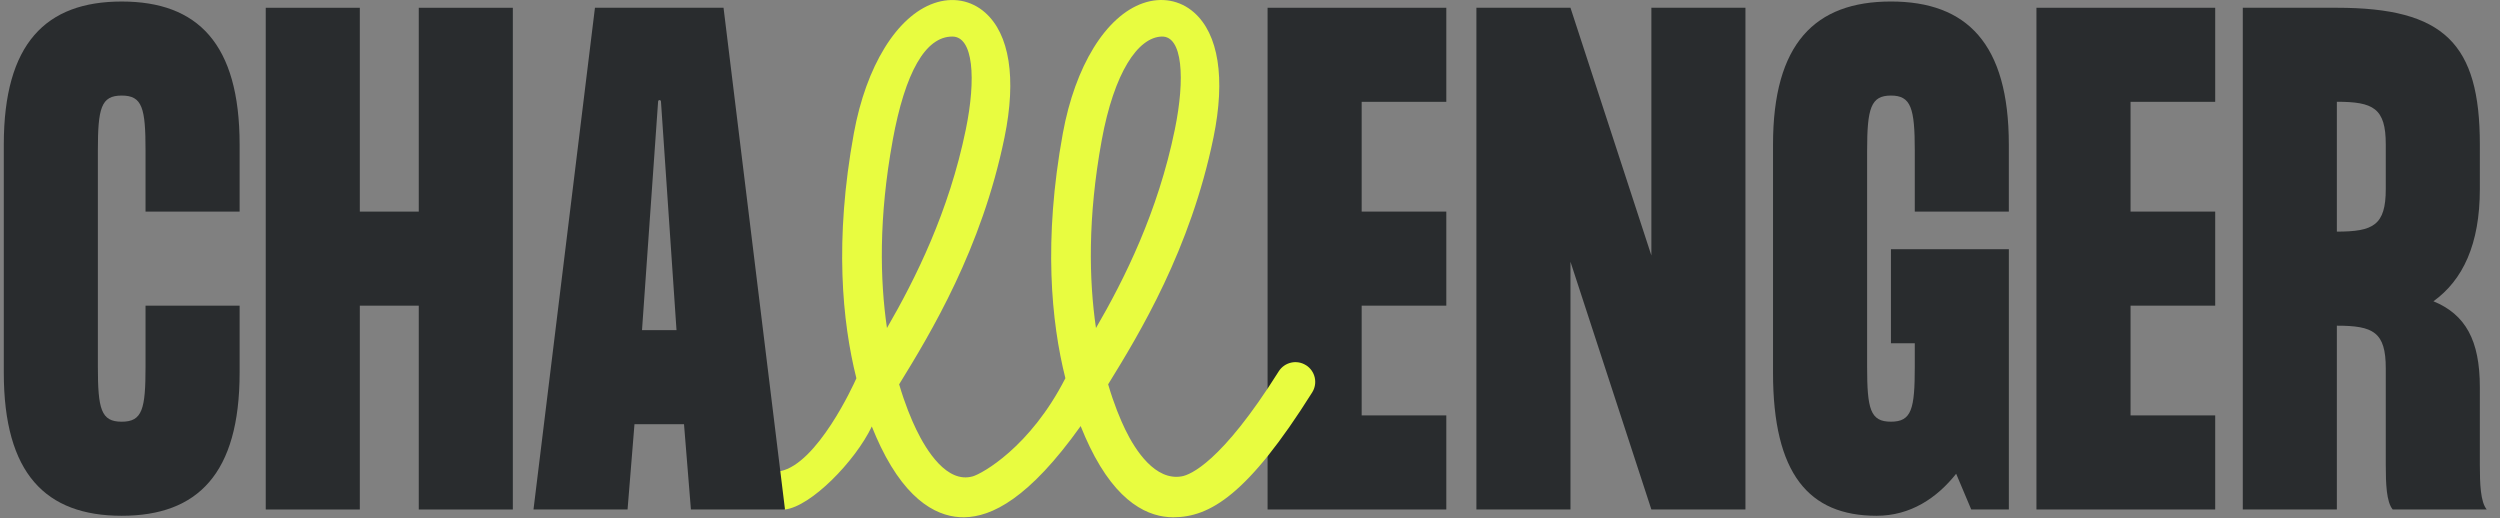
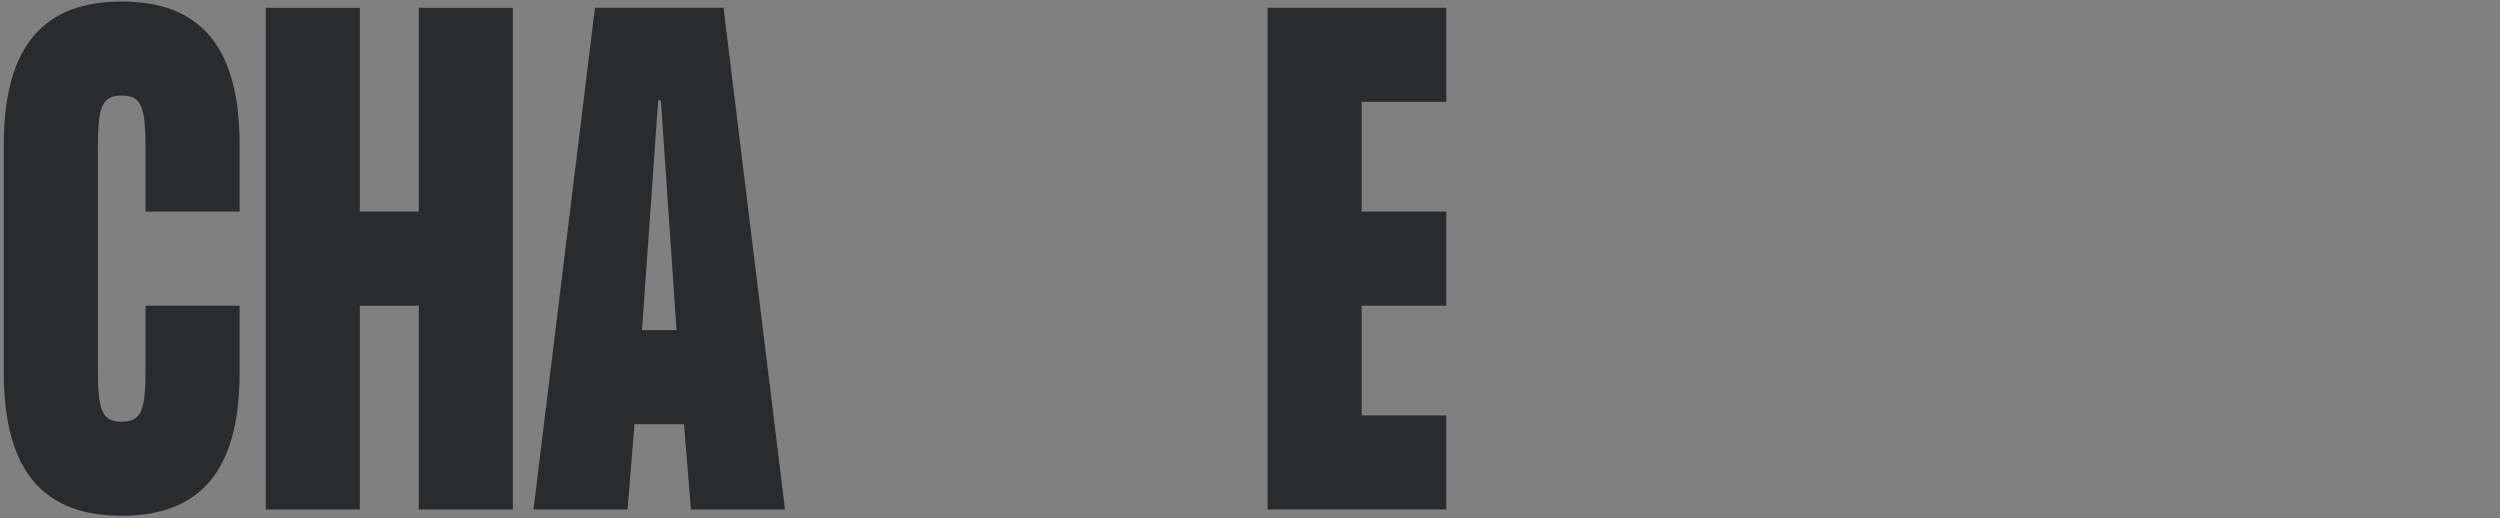
<svg xmlns="http://www.w3.org/2000/svg" viewBox="0 0 164 34" fill="none">
  <rect x="0" y="0" width="164" height="34" fill="#808080" stroke="none" />
  <path d="M89.325 6.68V13.88H94.878V20.051H89.325V27.251H94.878V33.422H83.153V0.509H94.878V6.68H89.325Z" fill="#292c2e" />
-   <path d="M114.501 0.509V33.422H108.33L103.023 17.172V33.422H96.852V0.509H103.023L108.33 16.759V0.509H114.501Z" fill="#292c2e" />
-   <path d="M125.61 13.88V9.89C125.61 7.092 125.364 6.269 124.046 6.269C122.729 6.269 122.483 7.092 122.483 9.89V24.042C122.483 26.84 122.688 27.663 124.046 27.663C125.404 27.663 125.61 26.84 125.61 24.042V22.519H124.046V16.348H131.781V33.422H129.313L128.324 31.078C127.05 32.682 125.321 33.835 123.099 33.835C118.656 33.835 116.31 31.078 116.31 24.455V9.479C116.31 2.857 119.067 0.099 124.044 0.099C129.022 0.099 131.779 2.857 131.779 9.479V13.881H125.608L125.61 13.88Z" fill="#292c2e" />
-   <path d="M139.764 6.68V13.88H145.317V20.051H139.764V27.251H145.317V33.422H133.591V0.509H145.317V6.68H139.764Z" fill="#292c2e" />
-   <path d="M163.131 33.421H156.96C156.549 32.927 156.507 31.733 156.507 30.499V24.163C156.507 21.776 155.683 21.365 153.298 21.365V33.419H147.127V0.509H153.298C160.334 0.509 162.678 2.853 162.678 9.478V12.4C162.678 16.021 161.568 18.366 159.634 19.764C161.732 20.629 162.678 22.314 162.678 25.401V30.503C162.678 31.737 162.719 32.93 163.131 33.424V33.421ZM153.298 6.678V15.194C155.685 15.194 156.507 14.783 156.507 12.396V9.474C156.507 7.089 155.683 6.676 153.298 6.676V6.678Z" fill="#292c2e" />
-   <path d="M85.669 23.956C85.064 23.574 84.265 23.758 83.883 24.363C80.11 30.371 78.056 31.154 77.527 31.248C75.791 31.559 74.48 29.551 73.811 28.167C73.499 27.519 73.082 26.533 72.694 25.212C74.757 21.868 78.099 16.37 79.607 9.008C80.399 5.14 79.94 2.229 78.319 0.81C77.403 0.009 76.186 -0.211 74.981 0.209C72.544 1.058 70.529 4.33 69.722 8.747C68.44 15.762 68.958 21.098 69.889 24.81C67.576 29.349 64.413 31.076 63.817 31.248C62.122 31.735 60.77 29.551 60.102 28.167C59.789 27.519 59.373 26.531 58.984 25.212C61.051 21.855 64.397 16.335 65.897 9.009C66.689 5.142 66.23 2.231 64.609 0.812C63.693 0.011 62.476 -0.209 61.271 0.211C58.834 1.06 56.819 4.332 56.012 8.749C54.728 15.765 55.248 21.102 56.179 24.814C55.975 25.291 53.605 30.425 51.19 30.908C50.505 31.083 50.176 31.744 50.342 32.432C50.511 33.128 51.497 33.422 51.497 33.422C53.196 33.226 56.097 30.269 57.191 27.977C57.389 28.472 57.583 28.911 57.768 29.294C59.58 33.047 61.675 33.955 63.251 33.933C65.057 33.907 67.498 32.71 70.891 27.951C71.093 28.456 71.291 28.904 71.48 29.294C73.292 33.047 75.386 33.933 76.963 33.933C79.367 33.933 81.863 32.456 86.08 25.741C86.461 25.136 86.278 24.337 85.673 23.956H85.669ZM58.558 9.215C59.378 4.735 60.714 2.398 62.472 2.398C63.854 2.398 64.041 5.153 63.358 8.49C62.252 13.898 60.039 18.315 58.185 21.517C57.726 18.375 57.635 14.267 58.56 9.215H58.558ZM72.27 9.215C73.09 4.735 74.652 2.453 76.204 2.398C77.583 2.35 77.753 5.153 77.07 8.49C75.958 13.924 73.749 18.332 71.896 21.52C71.436 18.378 71.347 14.268 72.27 9.215Z" fill="#E8FC40" />
  <path d="M9.547 9.89C9.547 7.092 9.342 6.269 7.984 6.269C6.626 6.269 6.42 7.092 6.42 9.89V24.042C6.42 26.84 6.626 27.664 7.984 27.664C9.342 27.664 9.547 26.84 9.547 24.042V20.053H15.719V24.455C15.719 31.078 12.961 33.835 7.984 33.835C3.006 33.835 0.249 31.078 0.249 24.455V9.479C0.249 2.857 3.006 0.1 7.984 0.1C12.961 0.1 15.719 2.857 15.719 9.479V13.882H9.547V9.892V9.89Z" fill="#292c2e" />
  <path d="M33.642 0.51V33.423H27.471V20.052H23.604V33.423H17.433V0.51H23.604V13.881H27.471V0.51H33.642Z" fill="#292c2e" />
  <path d="M44.873 27.827H41.622L41.168 33.422H34.997L39.029 0.509H47.464L51.496 33.422H45.324L44.871 27.827H44.873ZM44.379 21.656L43.359 6.654C43.352 6.538 43.18 6.538 43.172 6.654L42.116 21.656H44.379Z" fill="#292c2e" />
</svg>